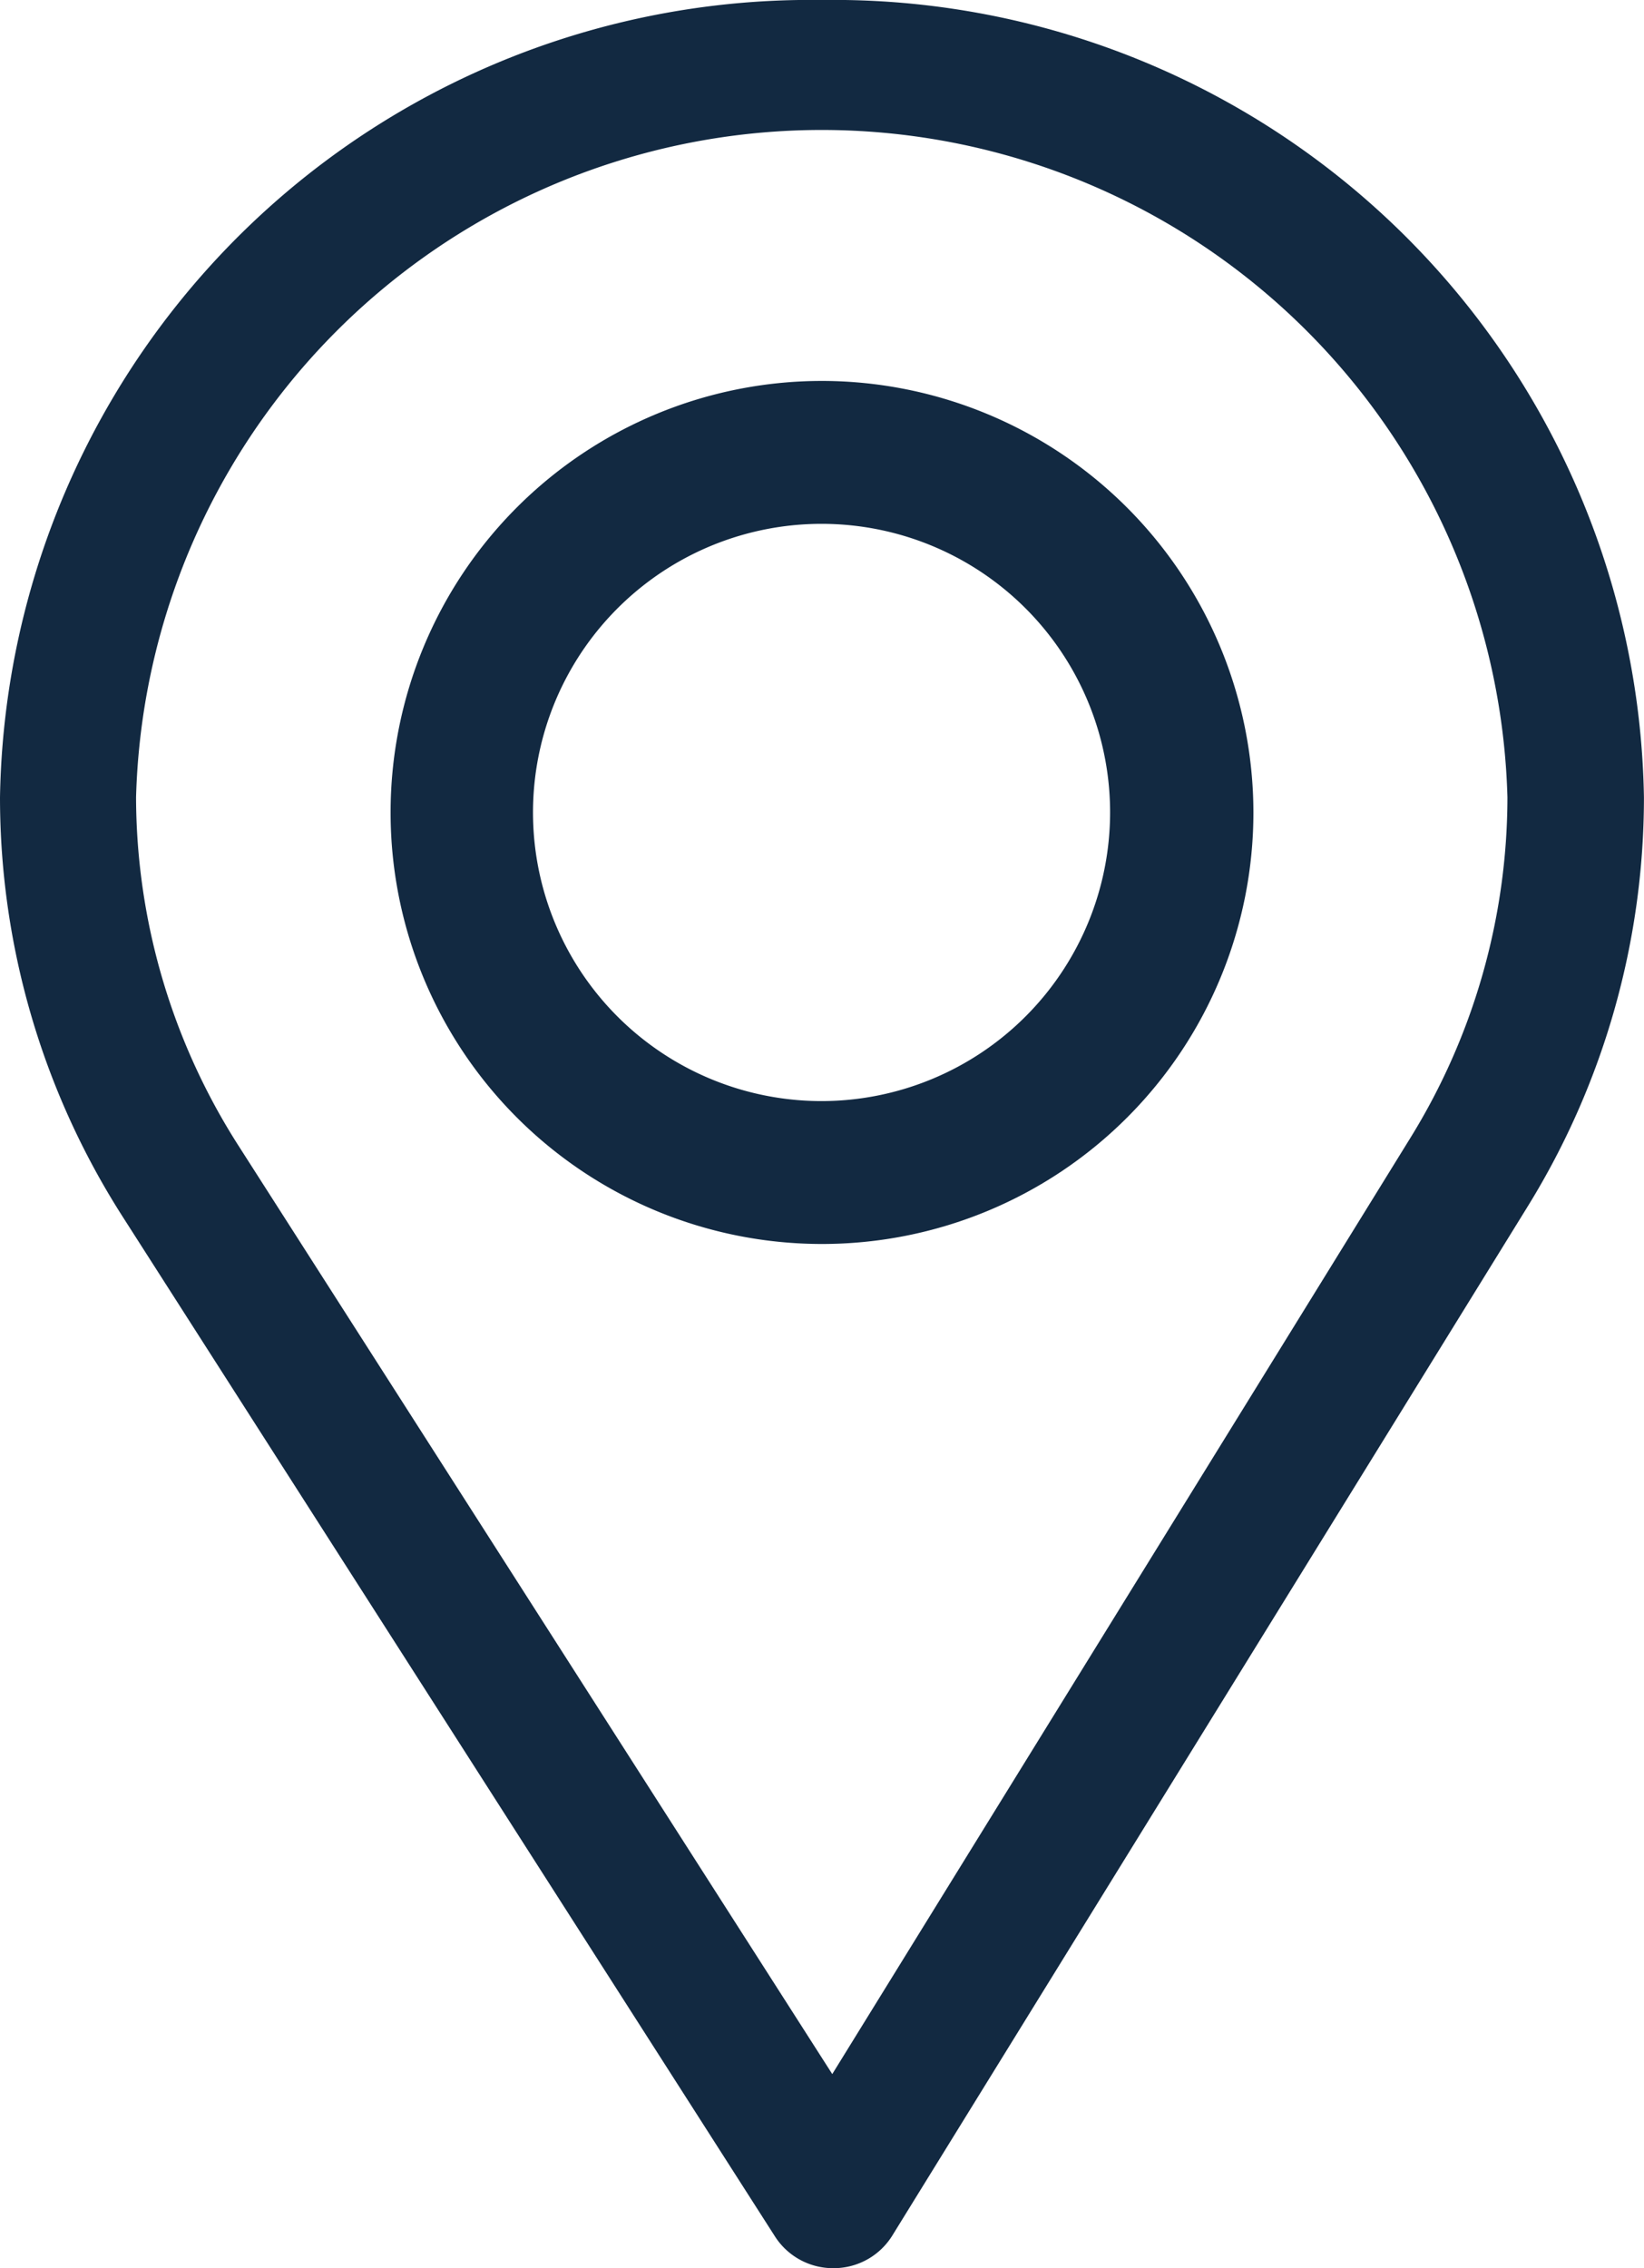
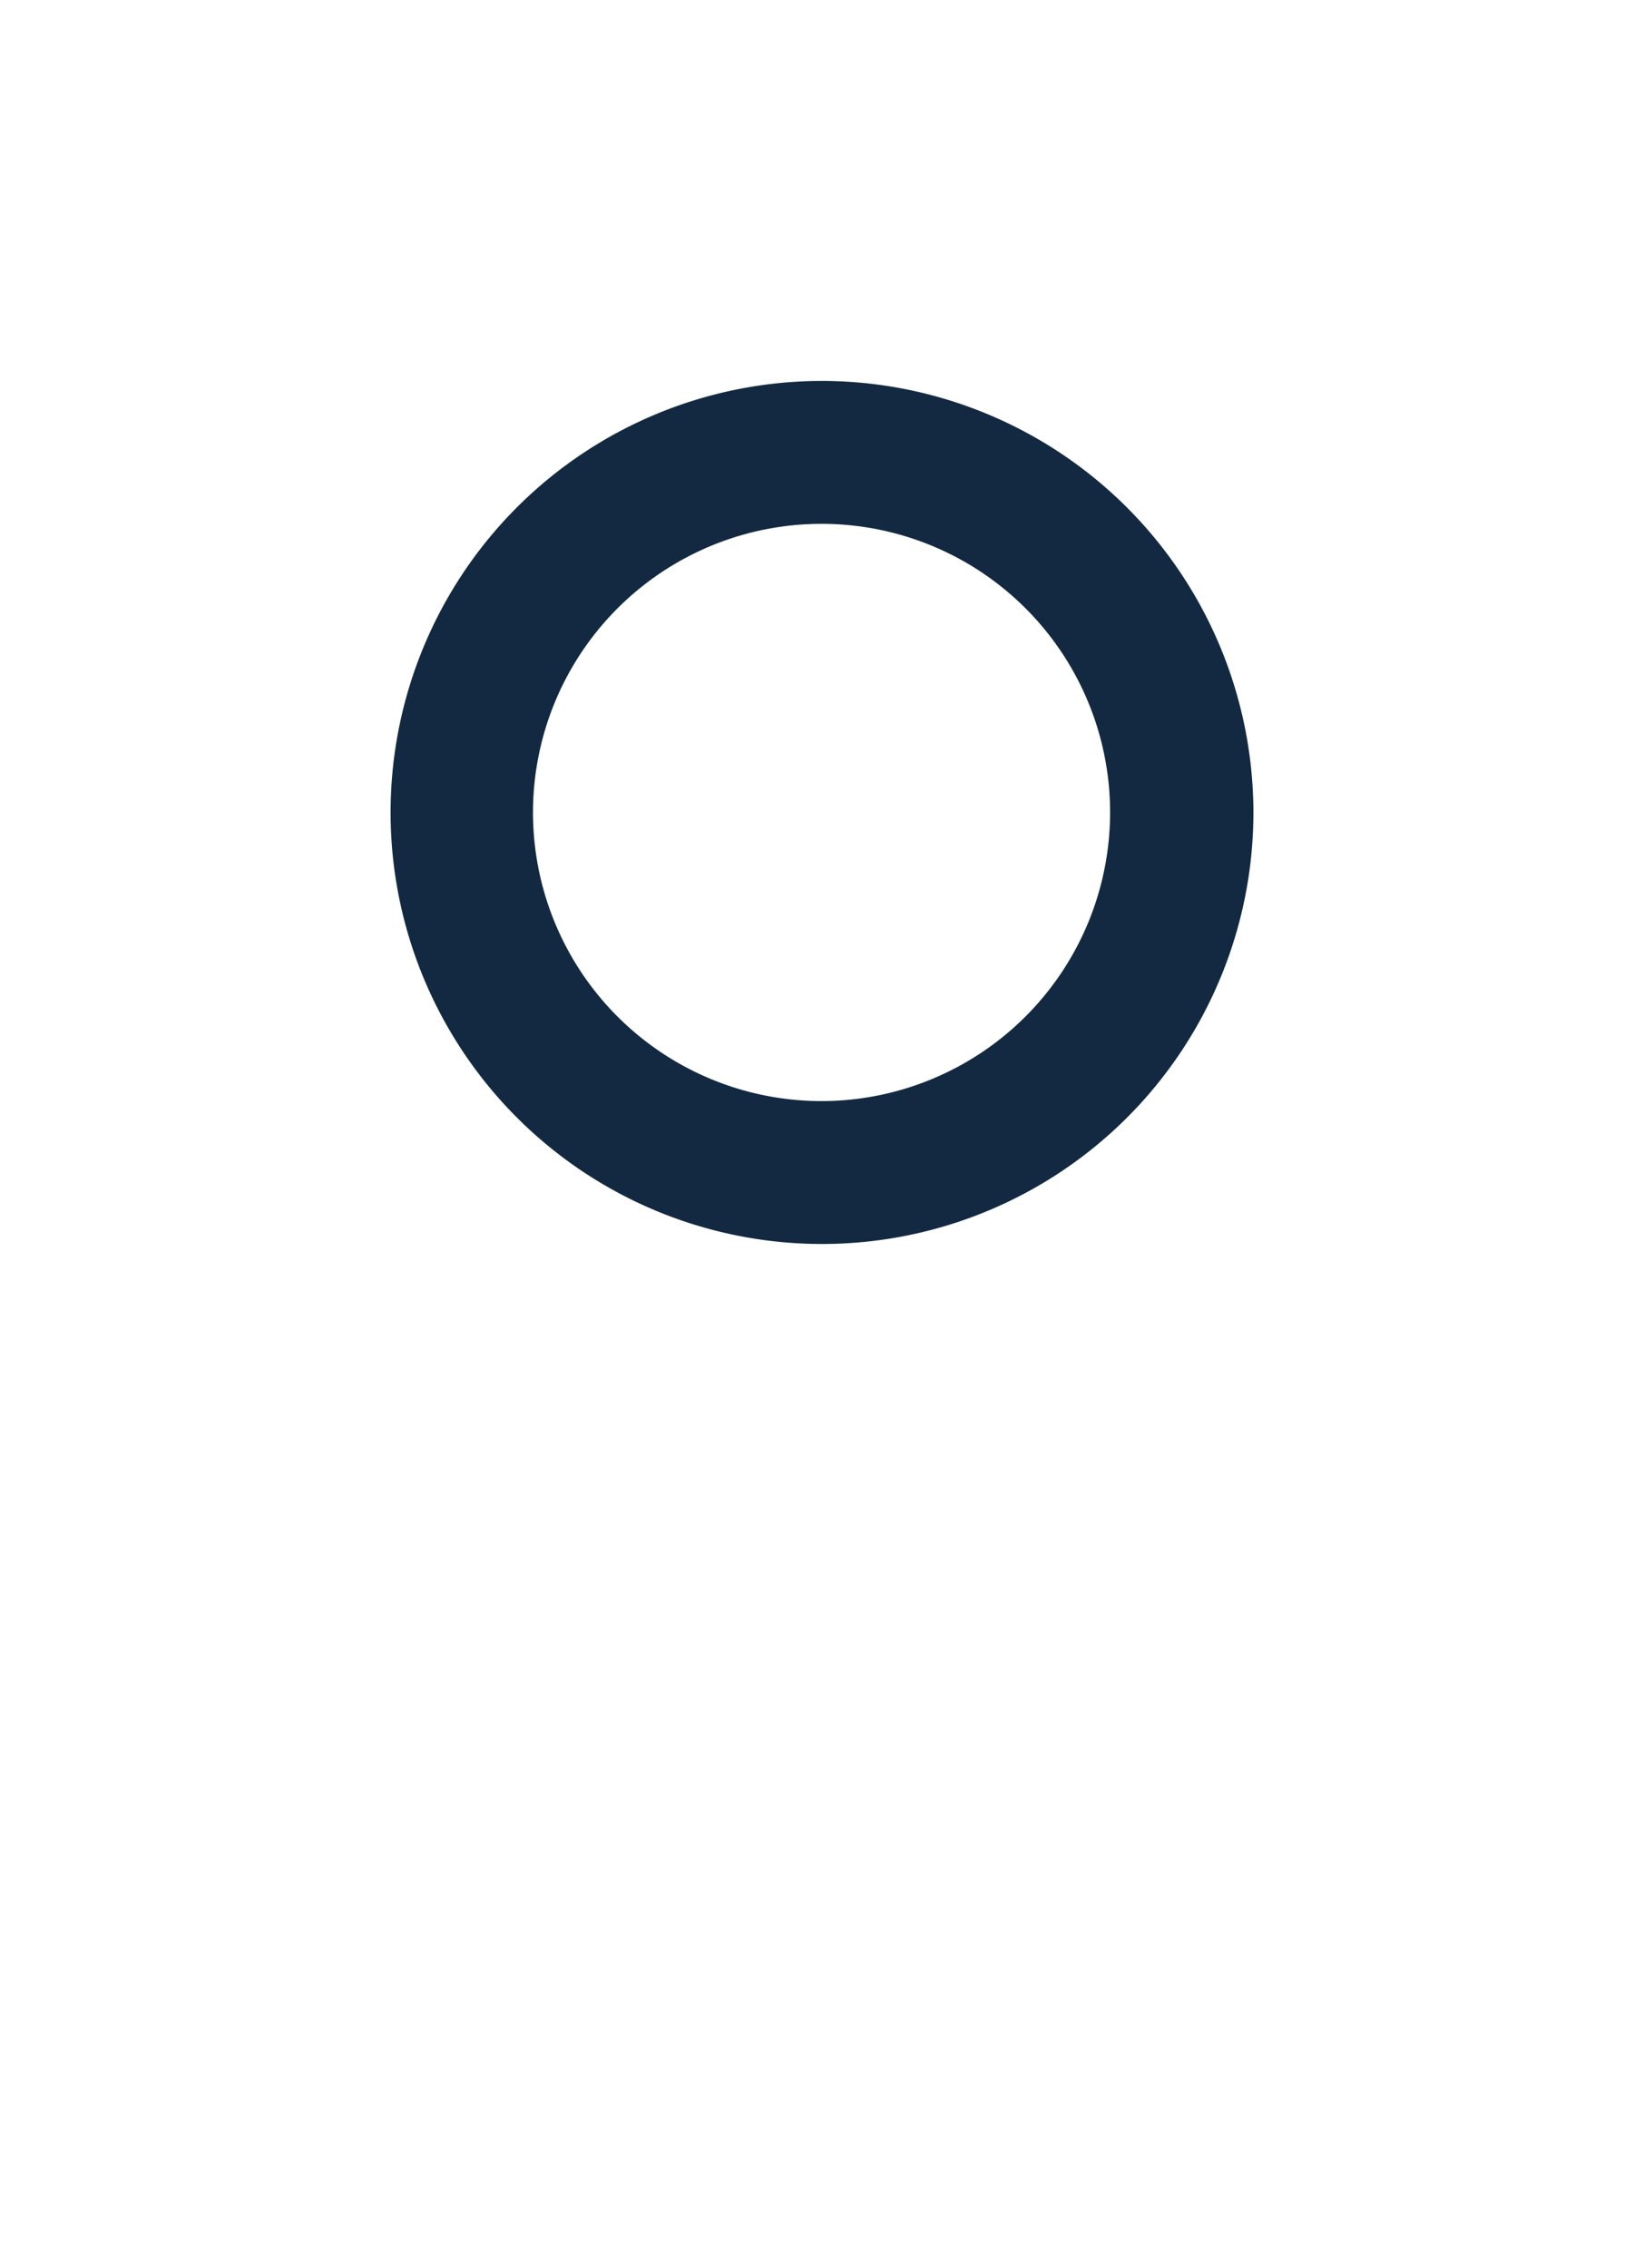
<svg xmlns="http://www.w3.org/2000/svg" width="29" height="40" viewBox="0 0 29 40">
  <defs>
    <style>.a{fill:#122941;}</style>
  </defs>
  <g transform="translate(-76)">
    <g transform="translate(76)">
-       <path class="a" d="M90.5,0A14.3,14.3,0,0,0,76,14.062a13.72,13.72,0,0,0,2.164,7.395l11.51,17.989A1.217,1.217,0,0,0,90.7,40h.01a1.216,1.216,0,0,0,1.027-.57l11.217-18.163a13.726,13.726,0,0,0,2.045-7.2A14.3,14.3,0,0,0,90.5,0Zm10.381,20.064-10.2,16.513L80.218,20.222a11.444,11.444,0,0,1-1.818-6.16,12.1,12.1,0,0,1,24.191,0A11.443,11.443,0,0,1,100.881,20.064Z" transform="translate(-76)" />
-     </g>
+       </g>
    <g transform="translate(82.89 6.718)">
      <path class="a" d="M173.61,90a7.61,7.61,0,1,0,7.61,7.61A7.618,7.618,0,0,0,173.61,90Zm0,12.7a5.09,5.09,0,1,1,5.082-5.09A5.094,5.094,0,0,1,173.61,102.7Z" transform="translate(-166 -90)" />
    </g>
  </g>
</svg>